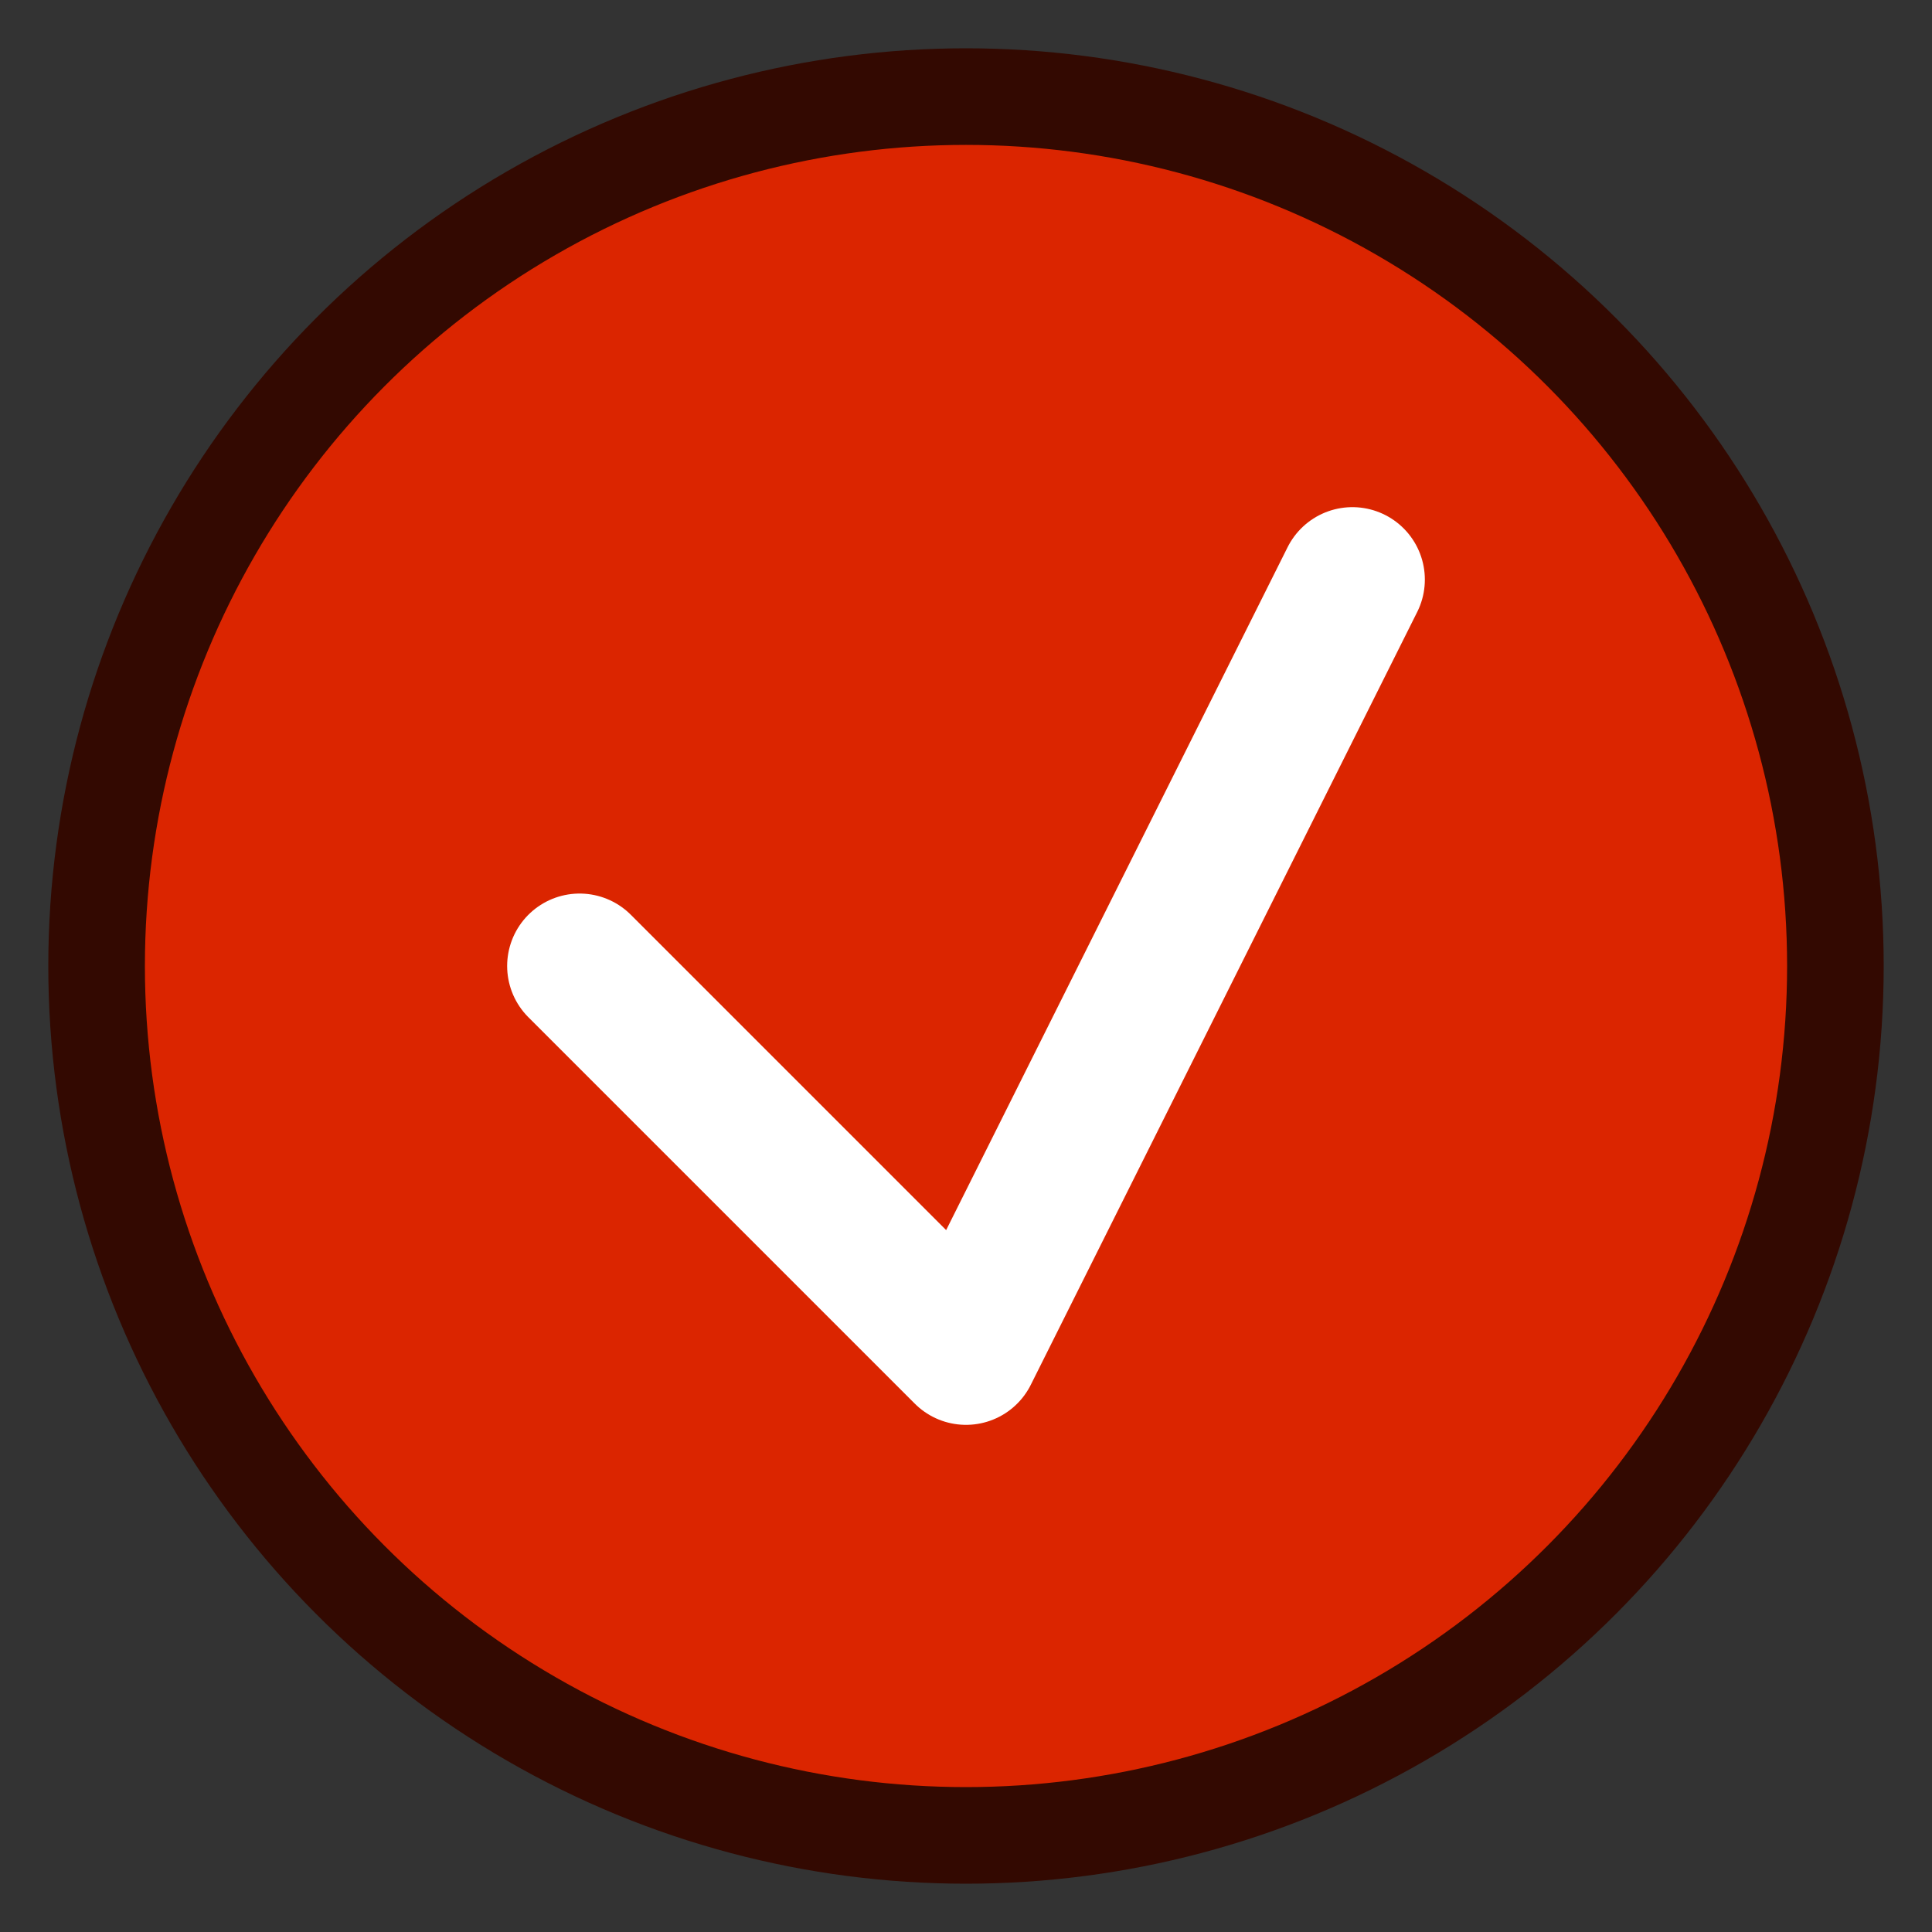
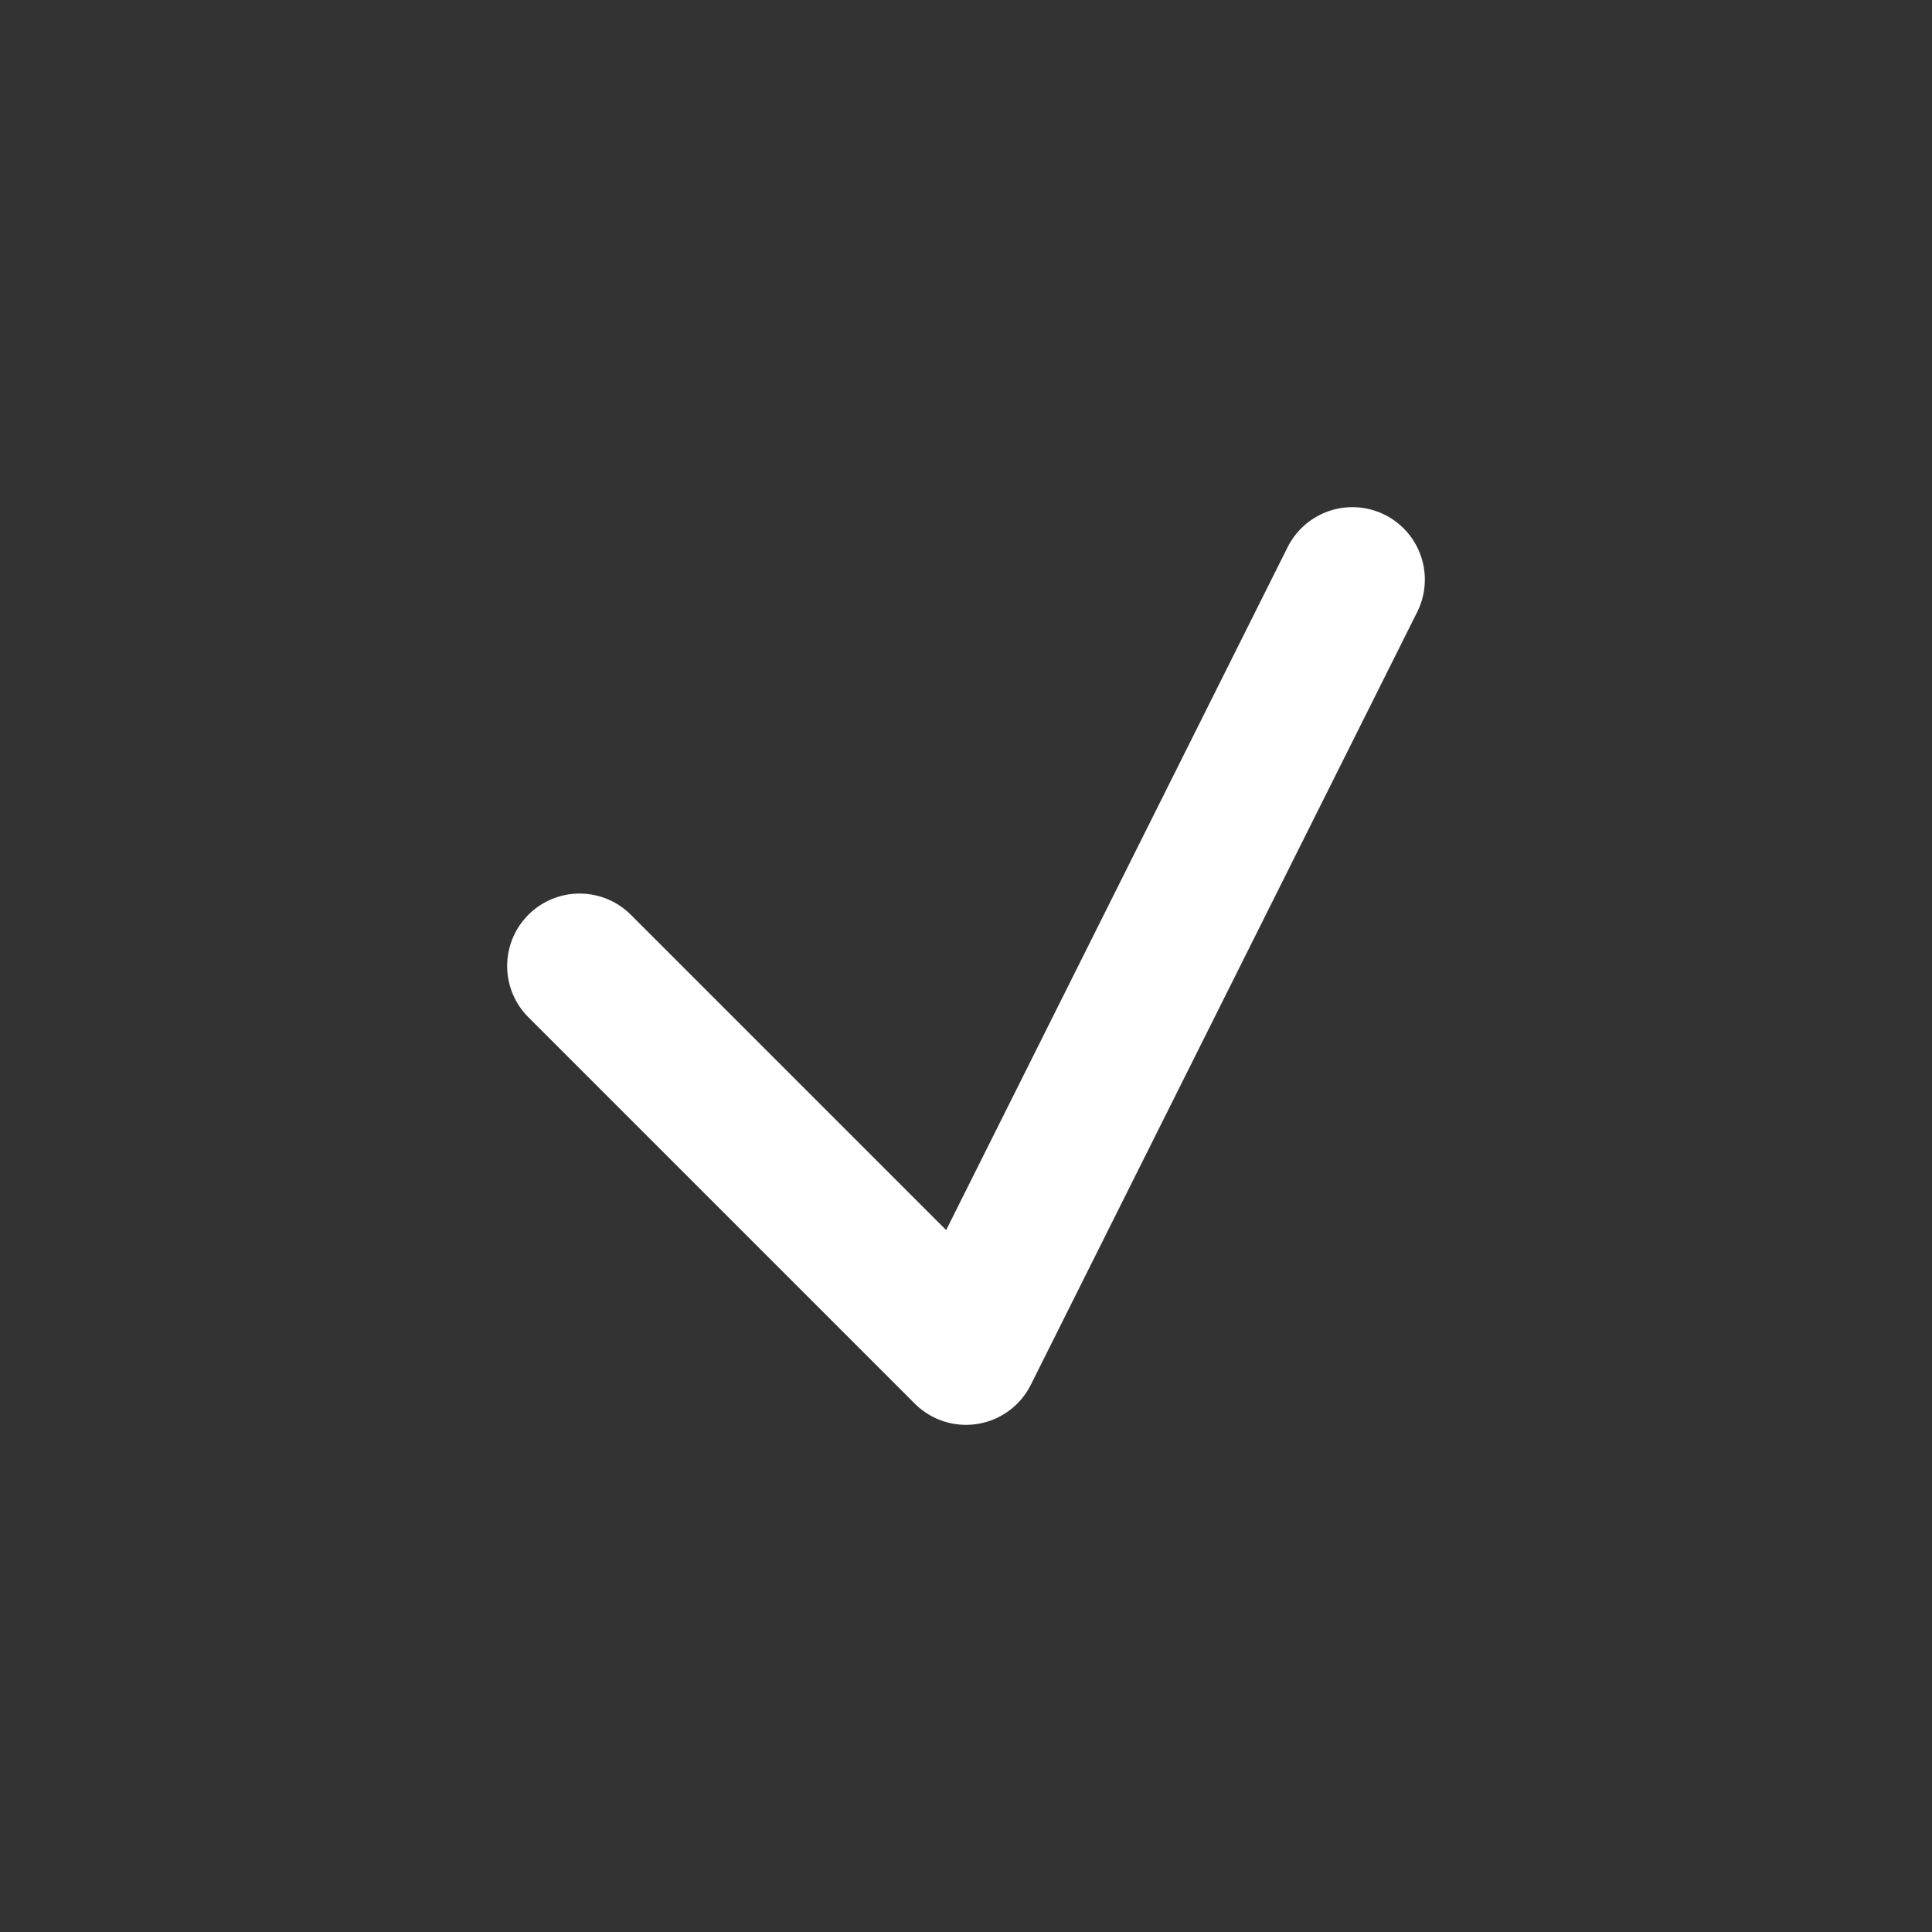
<svg xmlns="http://www.w3.org/2000/svg" viewBox="0 0 40 40">
  <rect x="0" y="0" width="40" height="40" fill="#333333" stroke="none" />
-   <circle cx="20" cy="20" r="18" fill="#db2500" stroke="#330901" stroke-width="2" />
  <path d="M12 20 L20 28 L28 12" stroke="white" stroke-width="3" fill="none" stroke-linecap="round" stroke-linejoin="round" />
</svg>